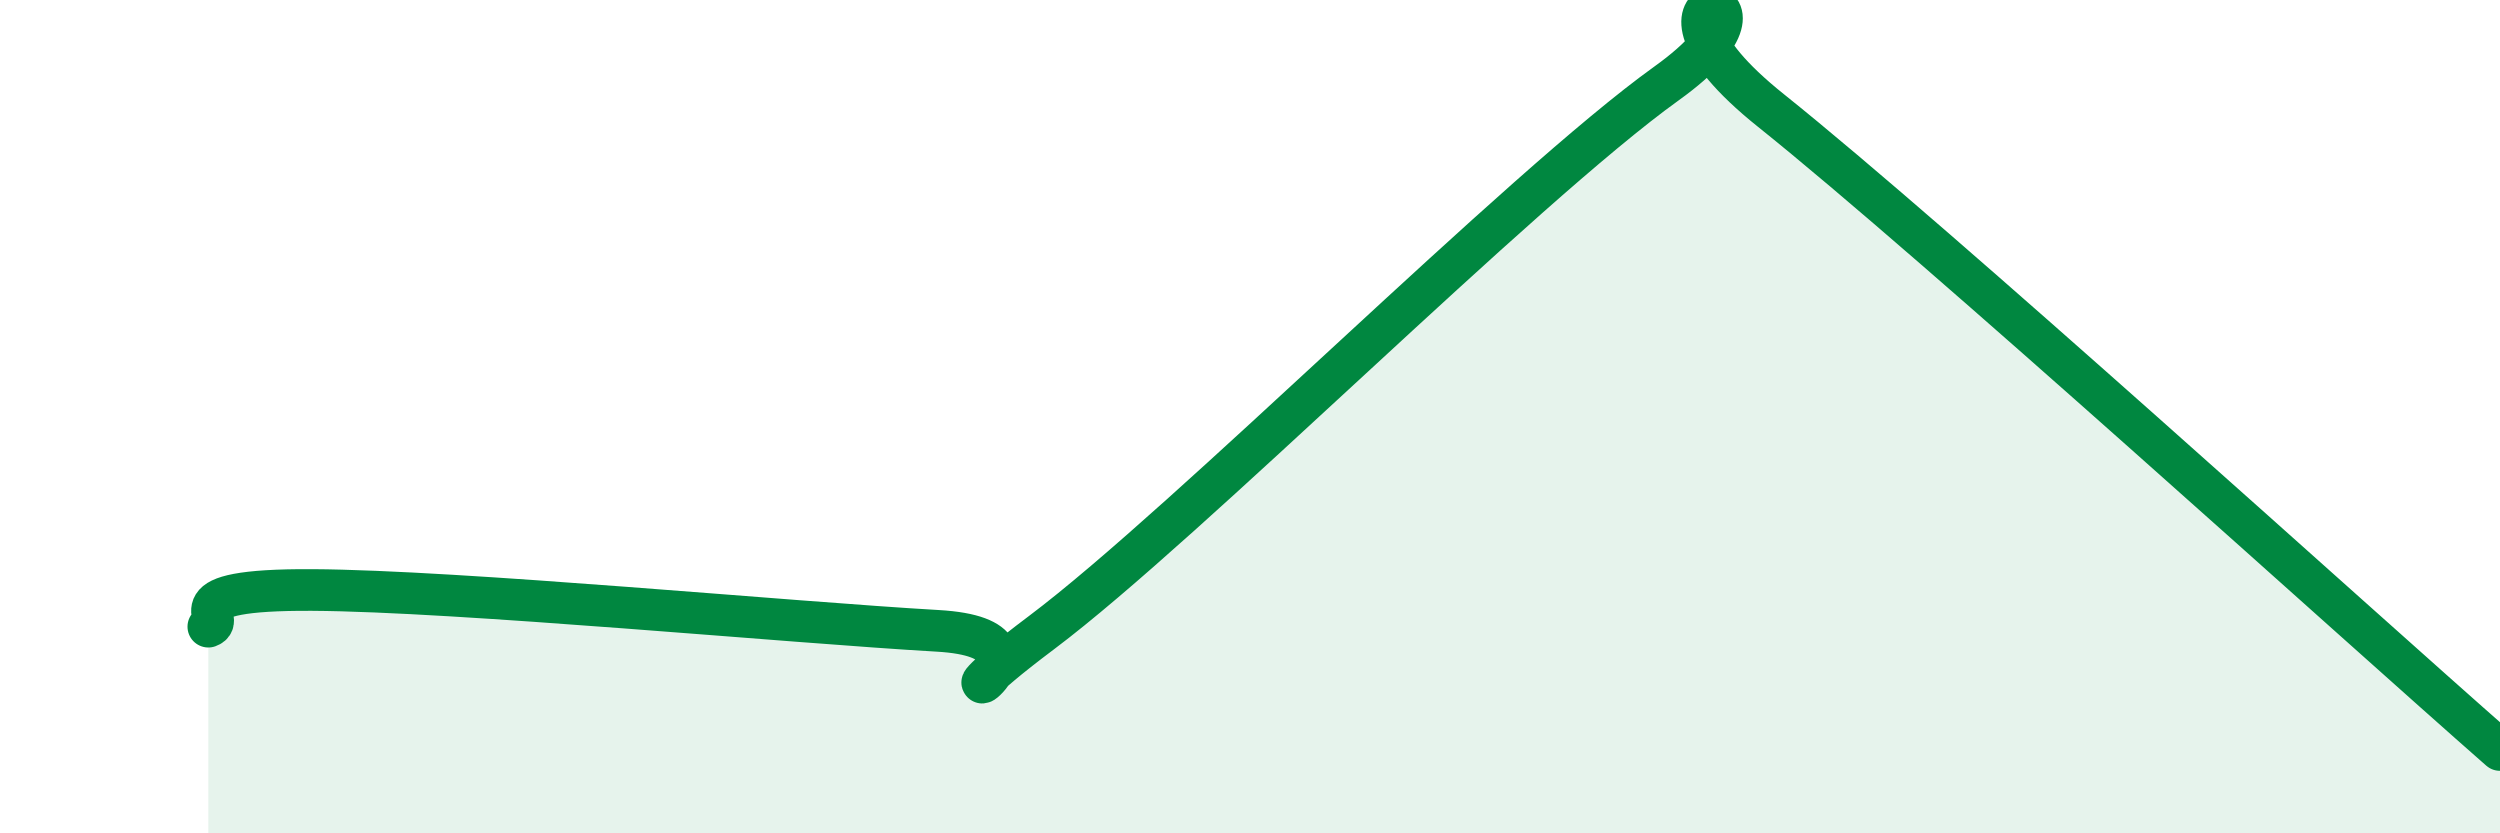
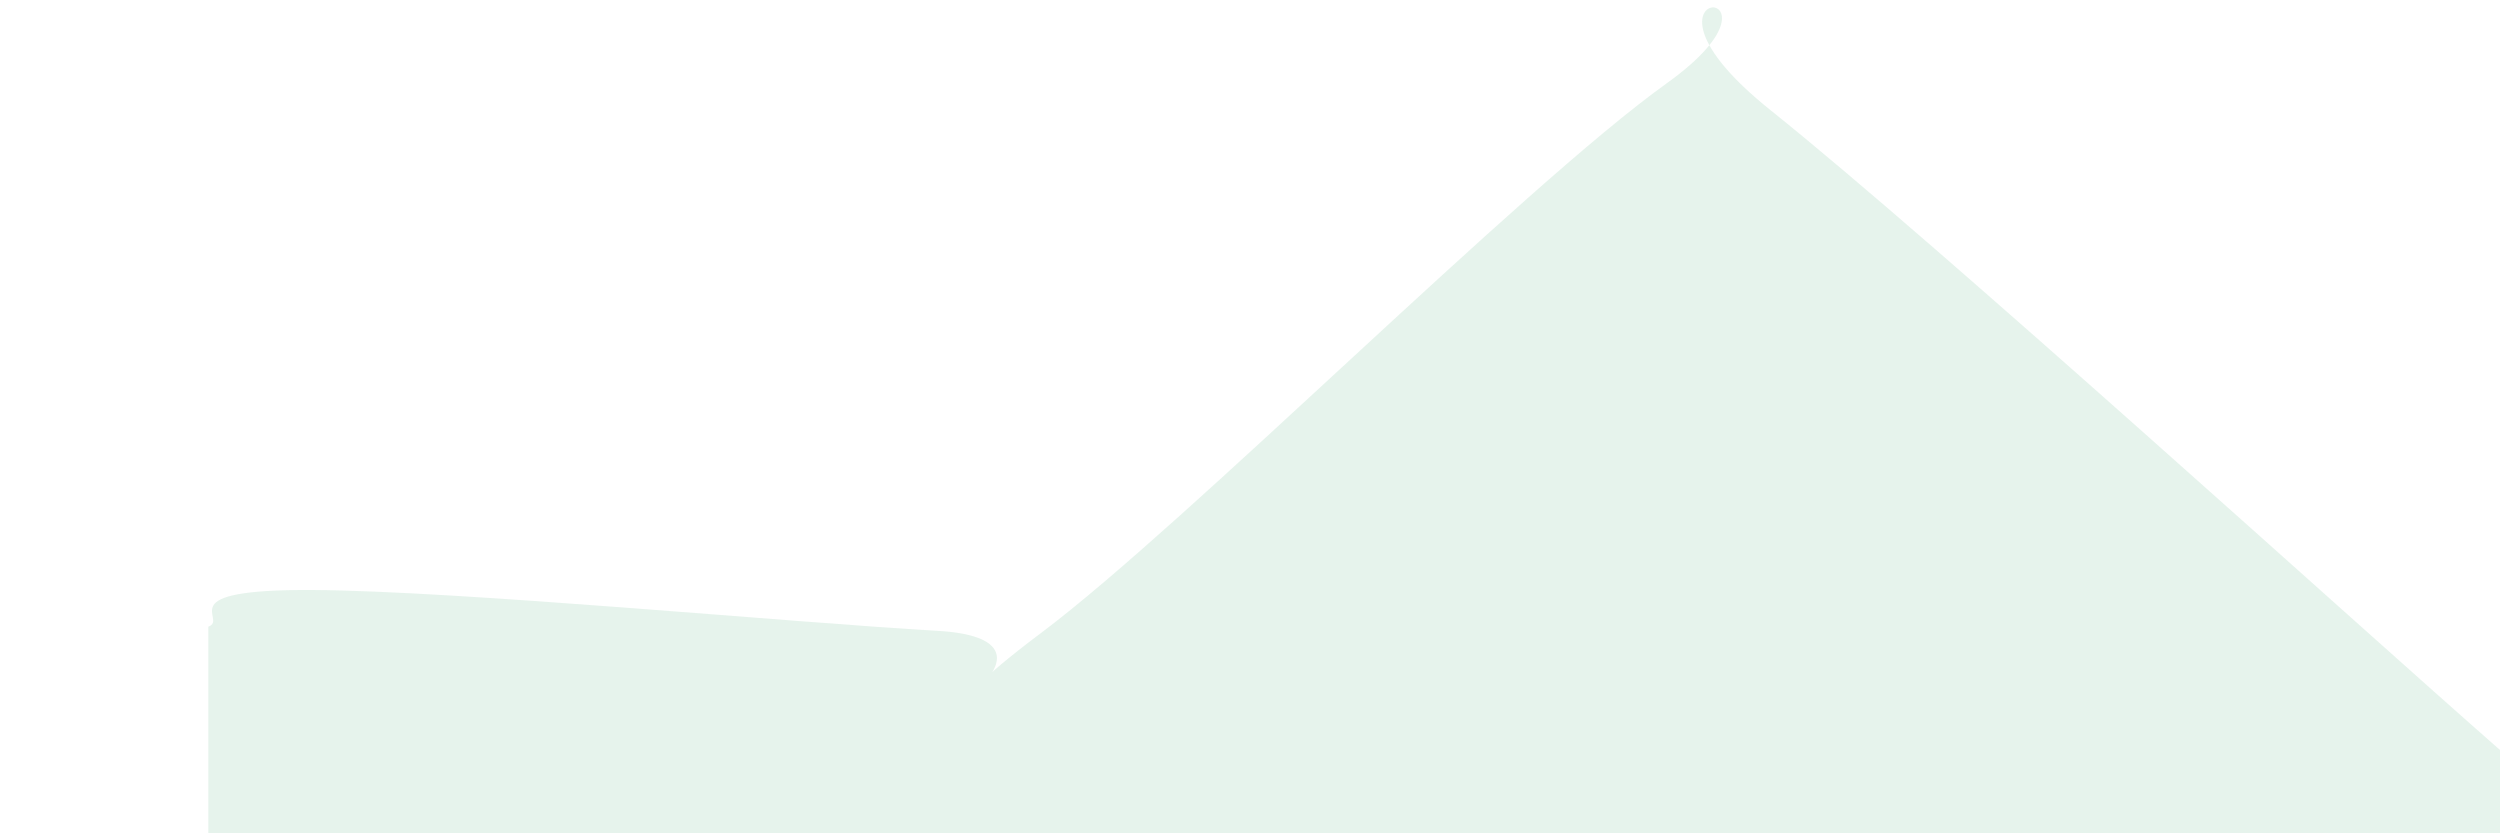
<svg xmlns="http://www.w3.org/2000/svg" width="60" height="20" viewBox="0 0 60 20">
  <path d="M 5,15.04 C 5.5,14.86 4,14.14 7.5,14.16 C 11,14.18 19,14.94 22.5,15.14 C 26,15.34 21.5,17.81 25,15.18 C 28.5,12.55 36.5,4.51 40,2 C 43.5,-0.51 38.5,-0.55 42.5,2.65 C 46.5,5.85 56.5,14.93 60,18L60 20L5 20Z" fill="#008740" opacity="0.1" stroke-linecap="round" stroke-linejoin="round" />
-   <path d="M 5,15.04 C 5.5,14.86 4,14.14 7.5,14.16 C 11,14.18 19,14.94 22.5,15.14 C 26,15.34 21.5,17.81 25,15.18 C 28.5,12.55 36.5,4.51 40,2 C 43.5,-0.51 38.5,-0.55 42.5,2.65 C 46.5,5.85 56.5,14.93 60,18" stroke="#008740" stroke-width="1" fill="none" stroke-linecap="round" stroke-linejoin="round" />
</svg>